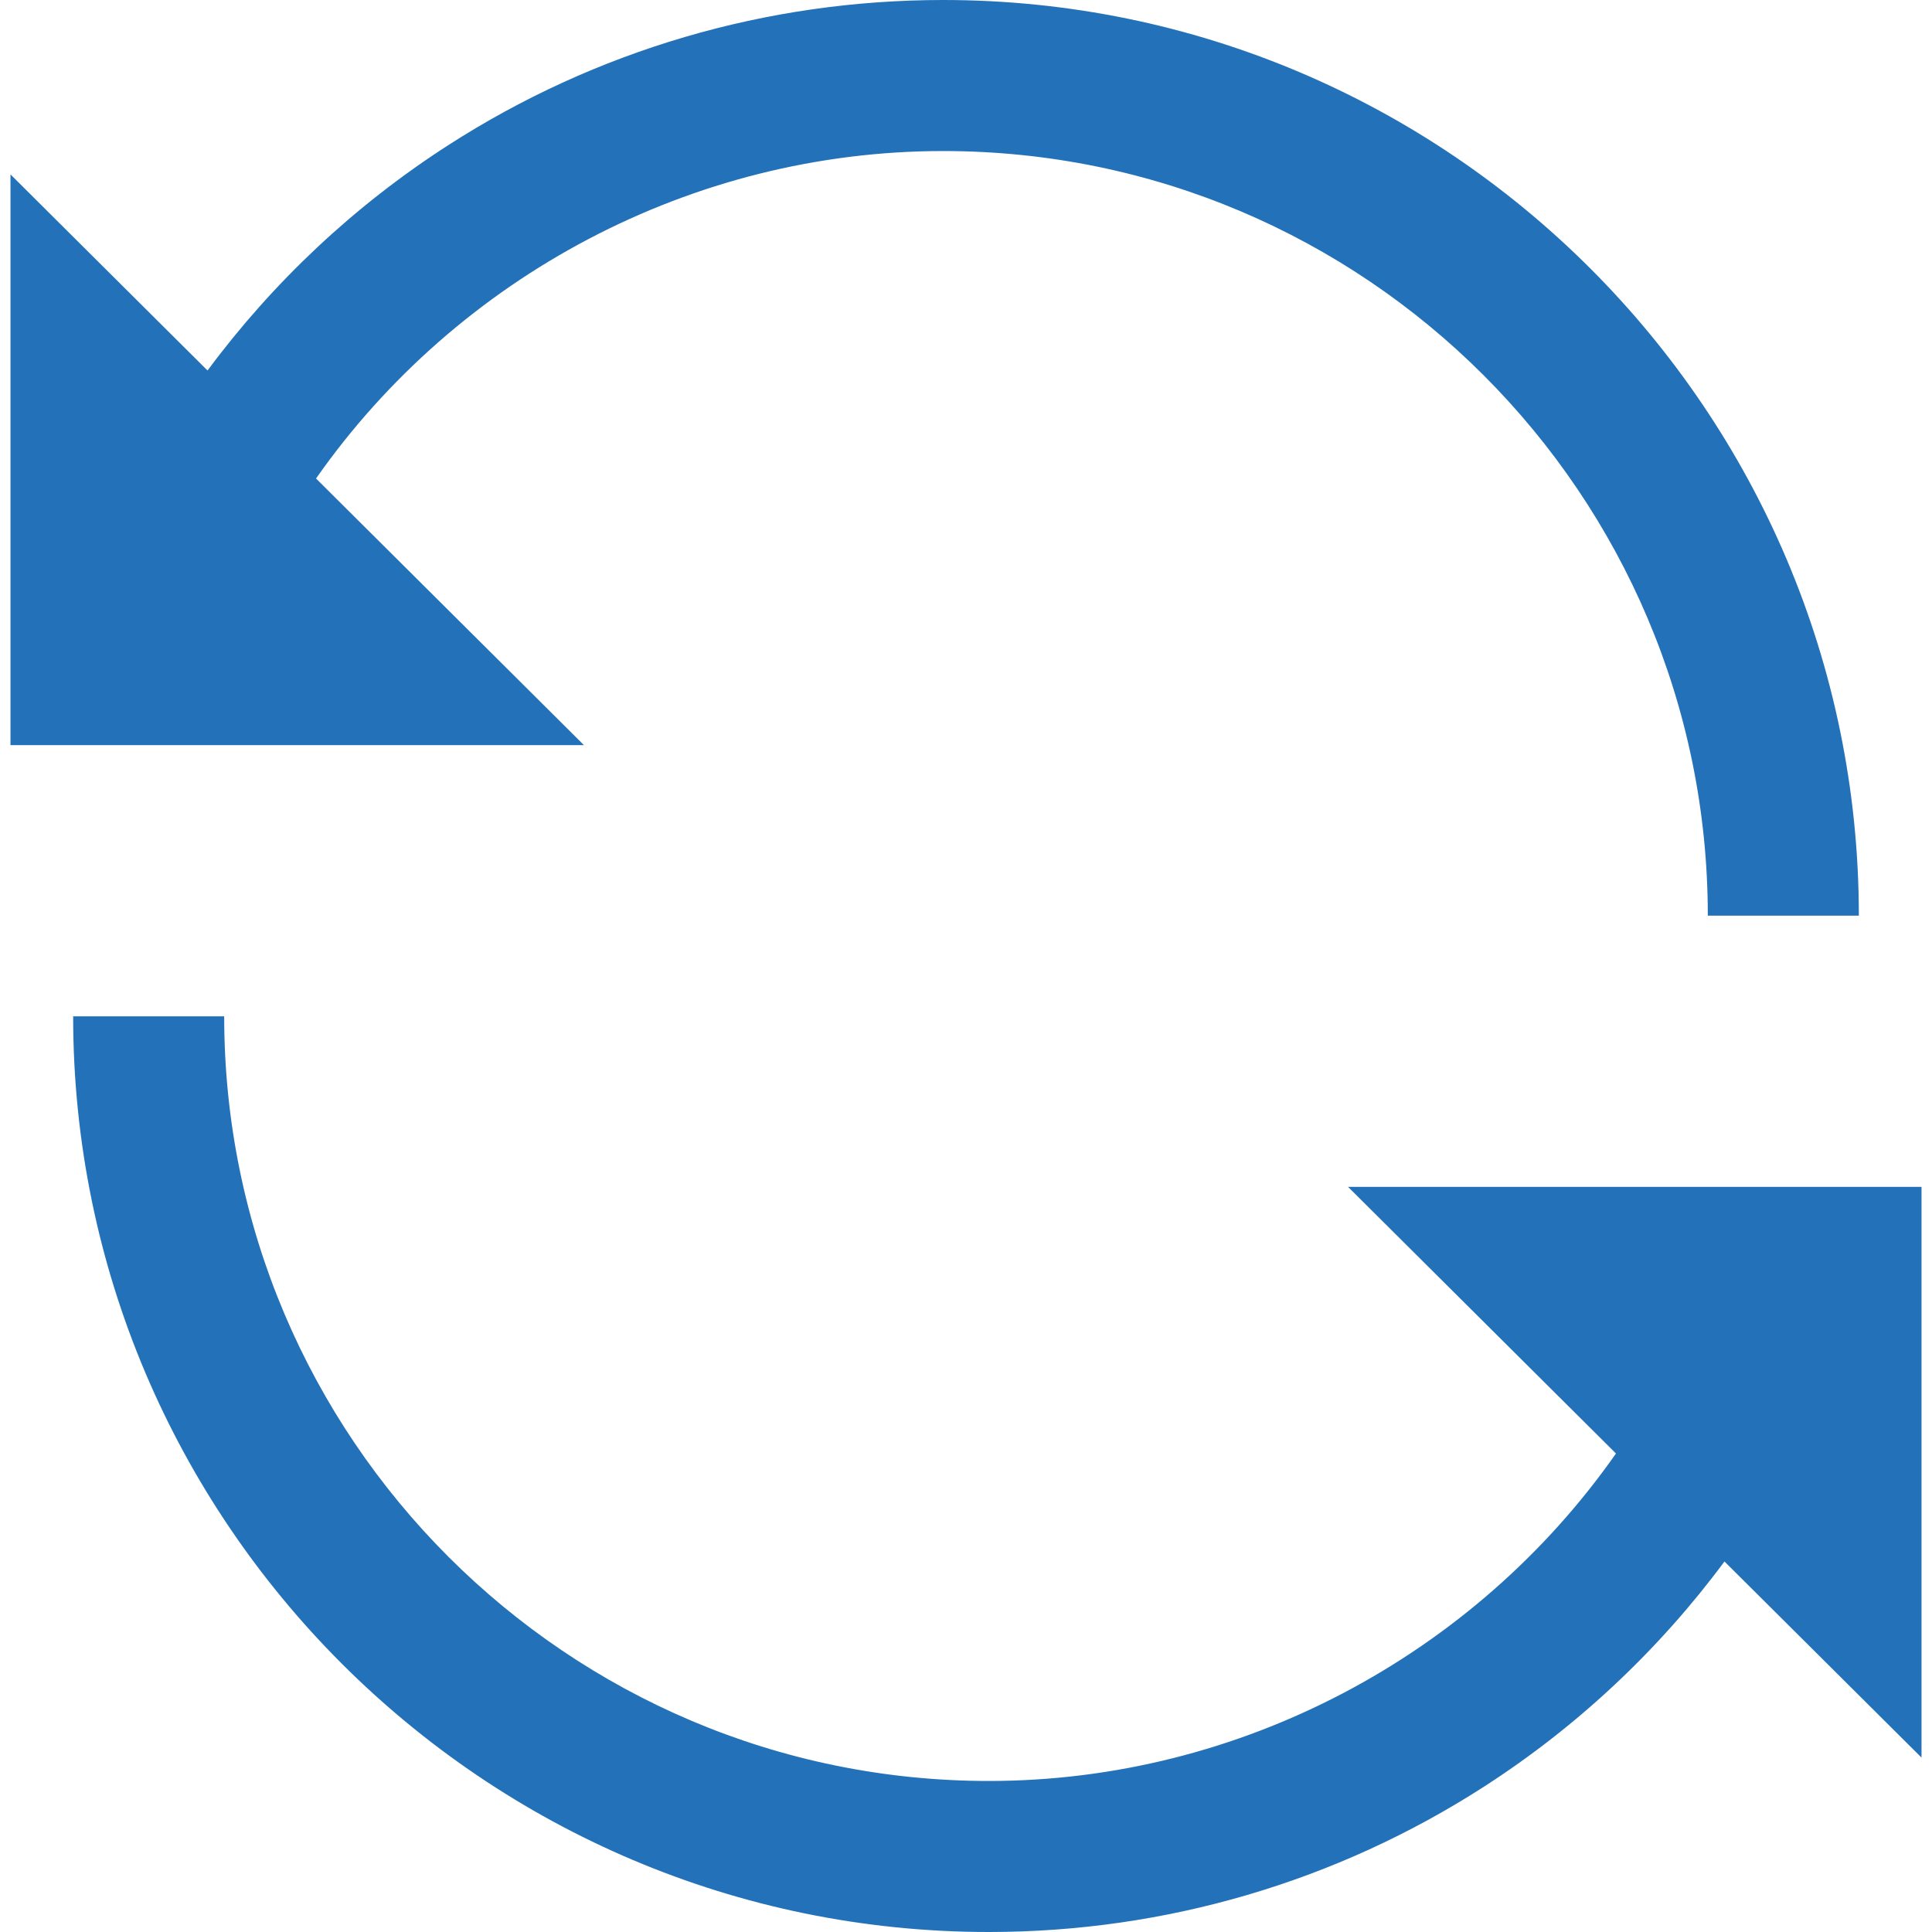
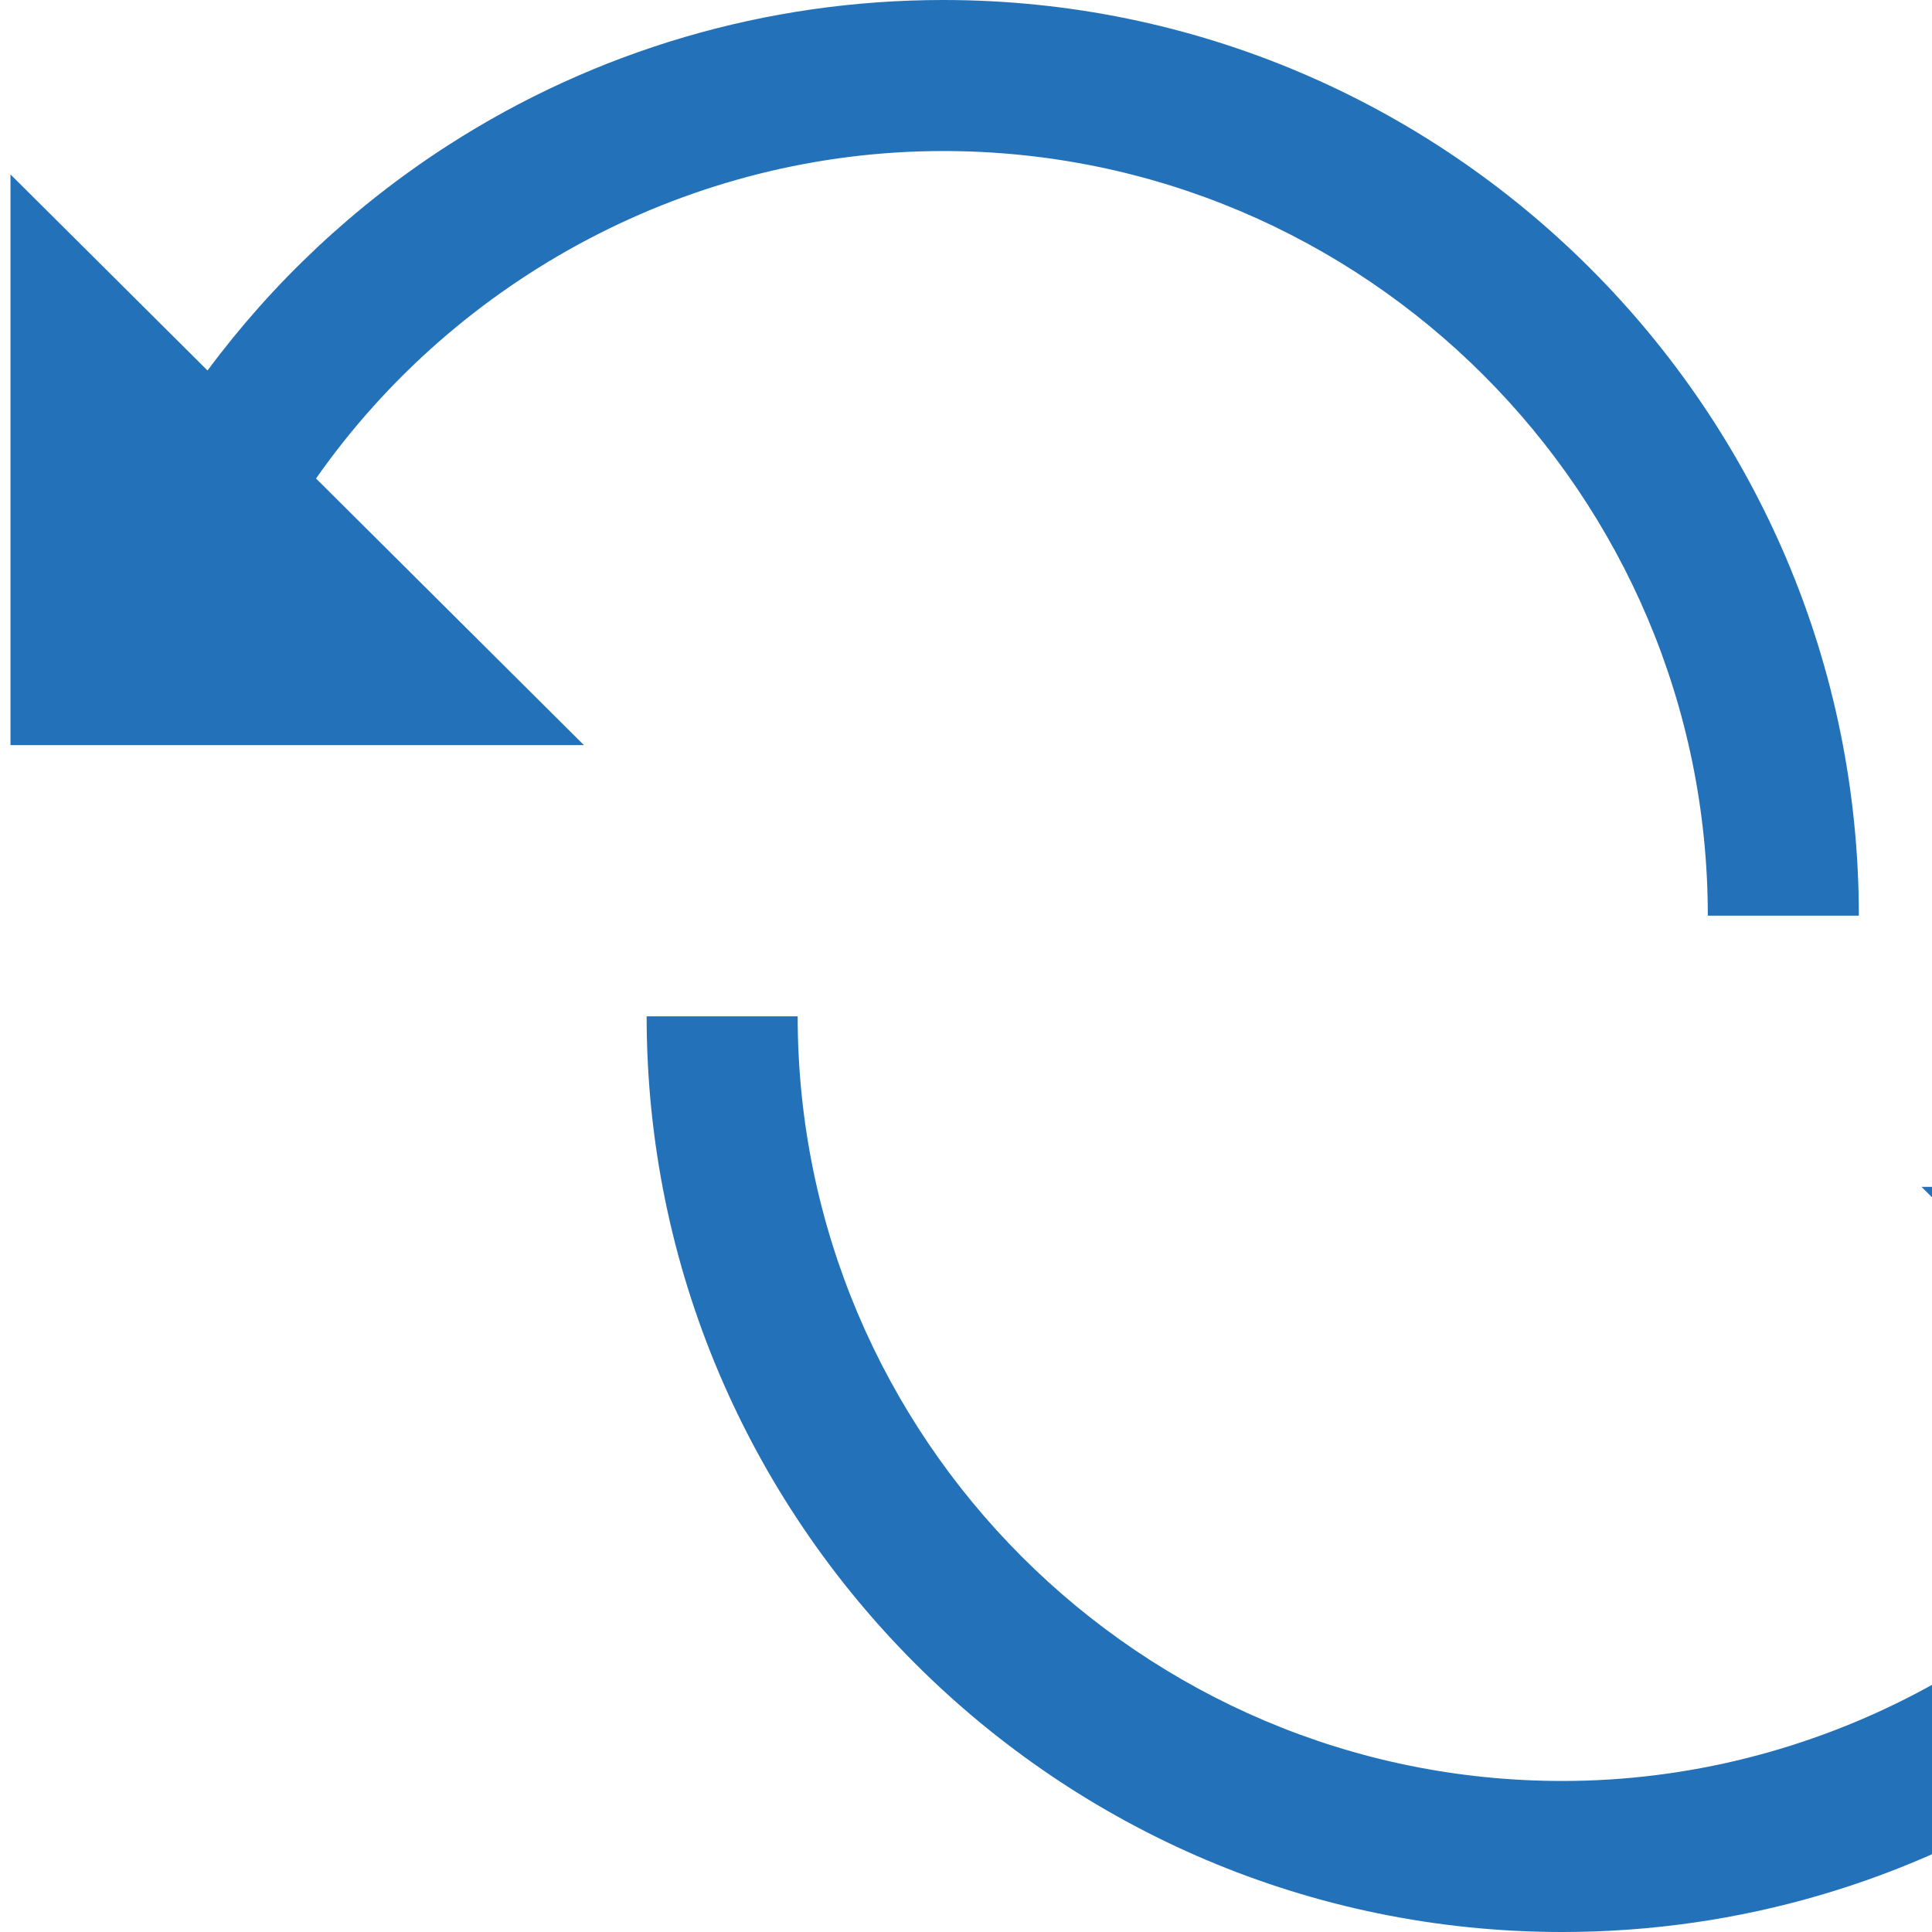
<svg xmlns="http://www.w3.org/2000/svg" id="SvgjsSvg1001" width="288" height="288" version="1.1">
  <defs id="SvgjsDefs1002" />
  <g id="SvgjsG1008" transform="matrix(1,0,0,1,0,0)">
    <svg enable-background="new 0 0 383.748 383.748" viewBox="0 0 383.748 383.748" width="288" height="288">
-       <path d="M62.772 95.042C90.904 54.899 137.496 30 187.343 30c83.743 0 151.874 68.13 151.874 151.874h30C369.217 81.588 287.629 0 187.343 0c-35.038 0-69.061 9.989-98.391 28.888C70.368 40.862 54.245 56.032 41.221 73.593L2.081 34.641v113.365h113.91L62.772 95.042zM381.667 235.742h-113.91l53.219 52.965c-28.132 40.142-74.724 65.042-124.571 65.042-83.744 0-151.874-68.13-151.874-151.874h-30c0 100.286 81.588 181.874 181.874 181.874 35.038 0 69.062-9.989 98.391-28.888 18.584-11.975 34.707-27.145 47.731-44.706l39.139 38.952V235.742z" fill="#2372b9" class="color000 svgShape" />
+       <path d="M62.772 95.042C90.904 54.899 137.496 30 187.343 30c83.743 0 151.874 68.13 151.874 151.874h30C369.217 81.588 287.629 0 187.343 0c-35.038 0-69.061 9.989-98.391 28.888C70.368 40.862 54.245 56.032 41.221 73.593L2.081 34.641v113.365h113.91L62.772 95.042zM381.667 235.742l53.219 52.965c-28.132 40.142-74.724 65.042-124.571 65.042-83.744 0-151.874-68.13-151.874-151.874h-30c0 100.286 81.588 181.874 181.874 181.874 35.038 0 69.062-9.989 98.391-28.888 18.584-11.975 34.707-27.145 47.731-44.706l39.139 38.952V235.742z" fill="#2372b9" class="color000 svgShape" />
    </svg>
  </g>
</svg>